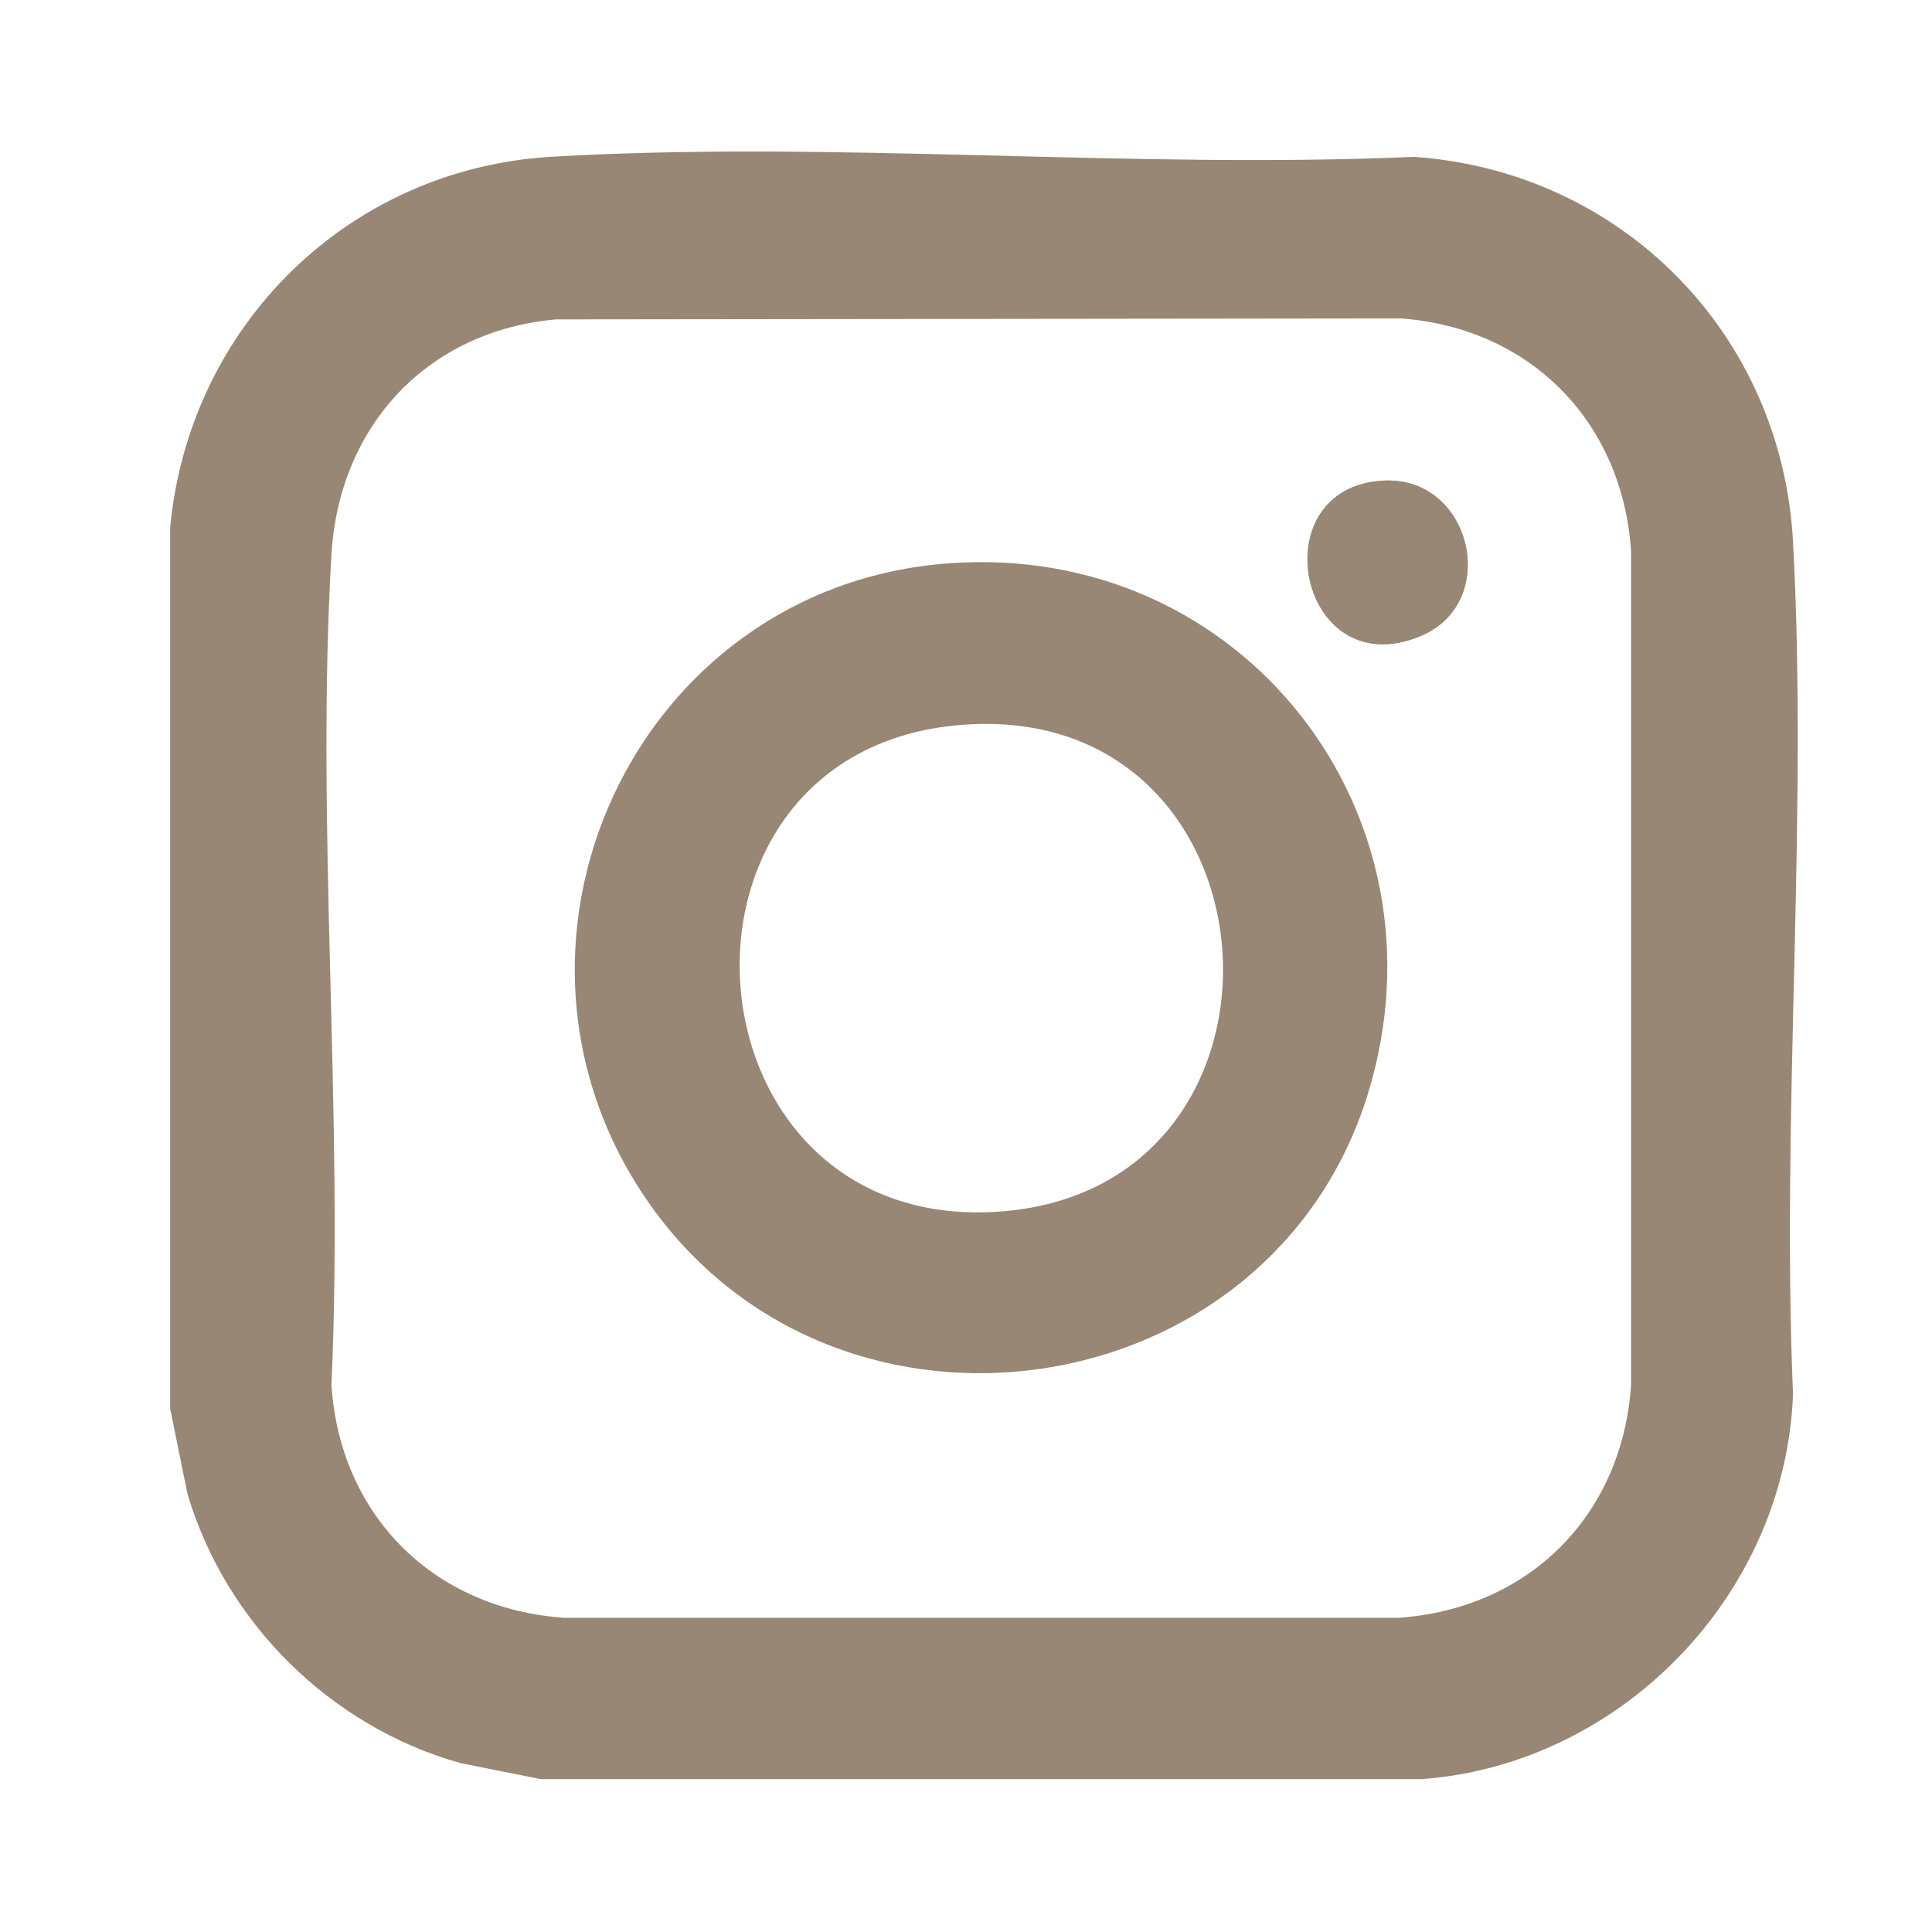
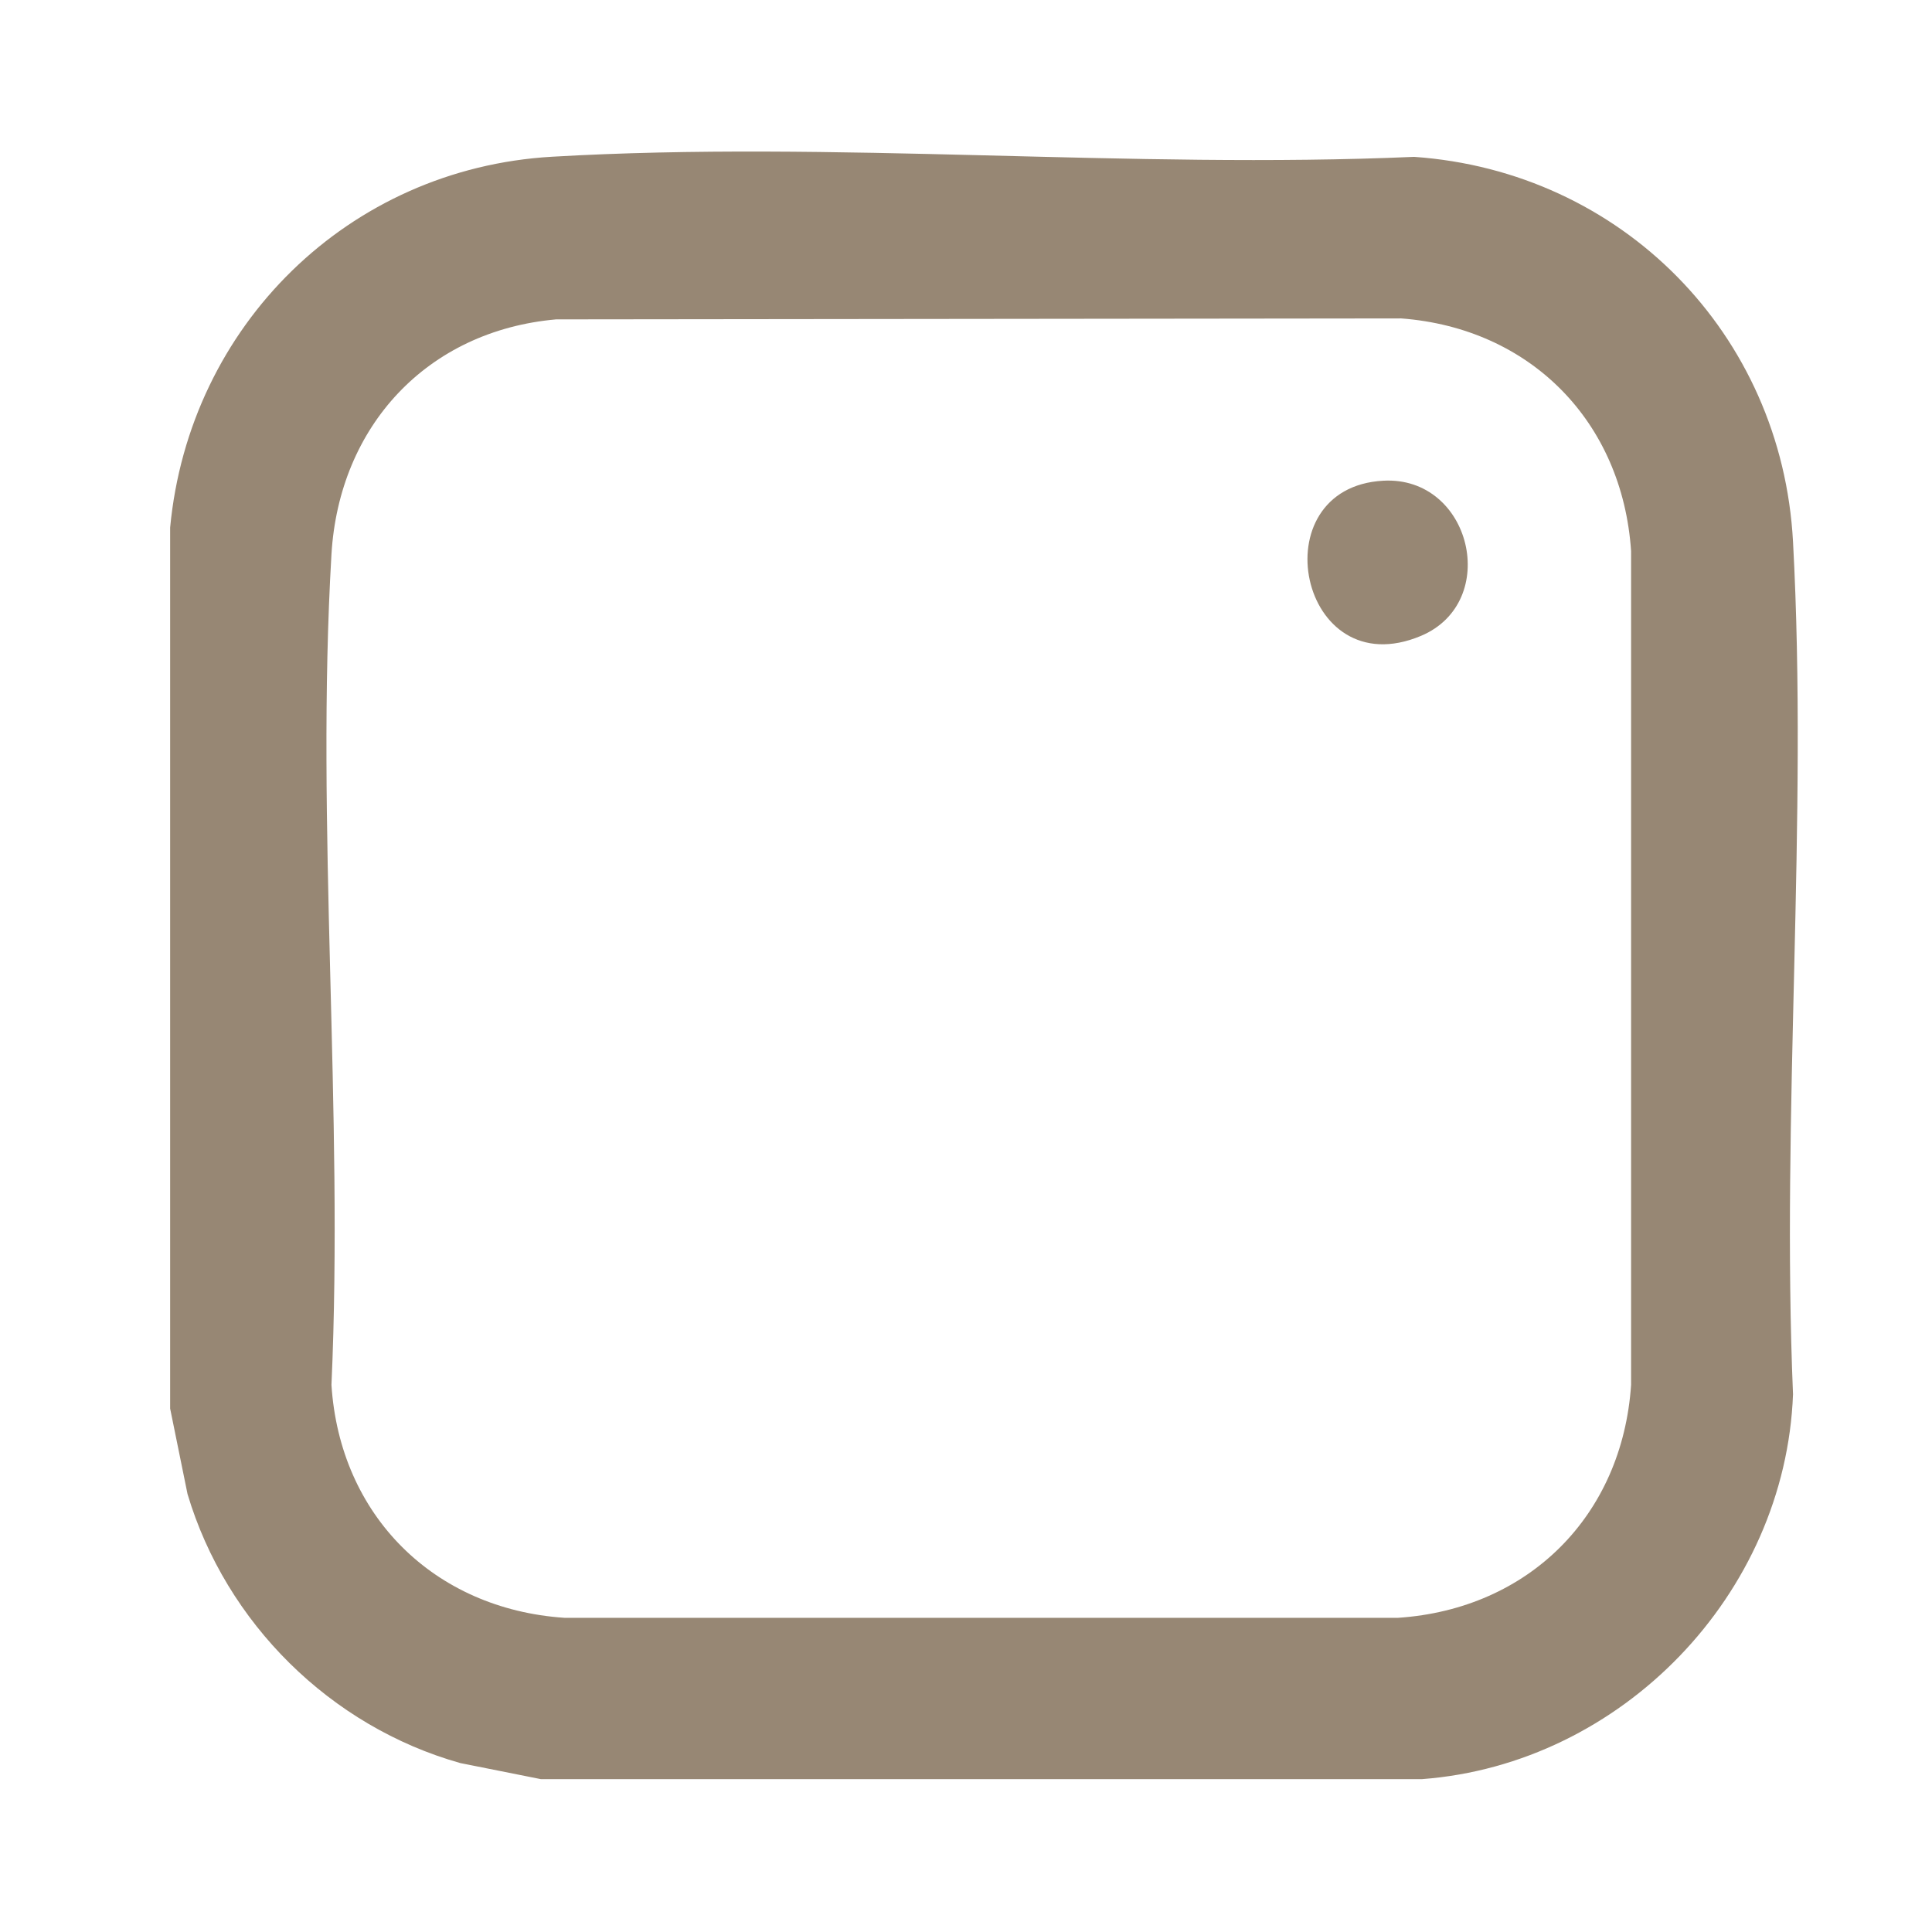
<svg xmlns="http://www.w3.org/2000/svg" id="_圖層_1" version="1.1" viewBox="0 0 160 160">
  <defs>
    <style>
      .st0 {
        fill: #978774;
      }
    </style>
  </defs>
  <path class="st0" d="M117.76,147.34H44.79l-6.67-1.33c-10.75-3.03-19.4-11.59-22.59-22.28l-1.44-7.08V43.69c1.58-16.72,14.76-29.73,31.62-30.71,23.32-1.36,47.95,1.04,71.4.01,17.18,1.2,30.45,14.64,31.38,31.87,1.25,23.13-.98,47.37,0,70.61-.63,16.57-14.18,30.62-30.72,31.87ZM46.05,26.45c-10.68.95-17.97,8.84-18.6,19.46-1.32,22.46,1.02,46.19,0,68.78.69,10.81,8.48,18.56,19.29,19.29h69.05c10.82-.73,18.56-8.46,19.29-19.29V45.64c-.72-10.71-8.32-18.46-19.04-19.27l-70,.08Z" />
-   <path class="st0" d="M117.68,52.66c-10.1,4.24-13.43-12.3-3.12-12.86,7.3-.39,9.76,10.06,3.12,12.86Z" />
-   <path class="st0" d="M78.6,46.65c24.24-1.77,41.8,20.69,34.7,43.88-8.01,26.17-43.67,31.49-59.43,9.28-15.09-21.28-1.42-51.25,24.72-53.16ZM79.65,60.03c-26.32,2.05-23.52,41.9,2.81,40.33,26.77-1.6,24.24-42.44-2.81-40.33Z" />
-   <path class="st0" d="M114.56,39.81c7.3-.4,9.76,10.05,3.12,12.85-10.1,4.25-13.43-12.29-3.12-12.85Z" />
+   <path class="st0" d="M114.56,39.81c7.3-.4,9.76,10.05,3.12,12.85-10.1,4.25-13.43-12.29-3.12-12.85" />
</svg>